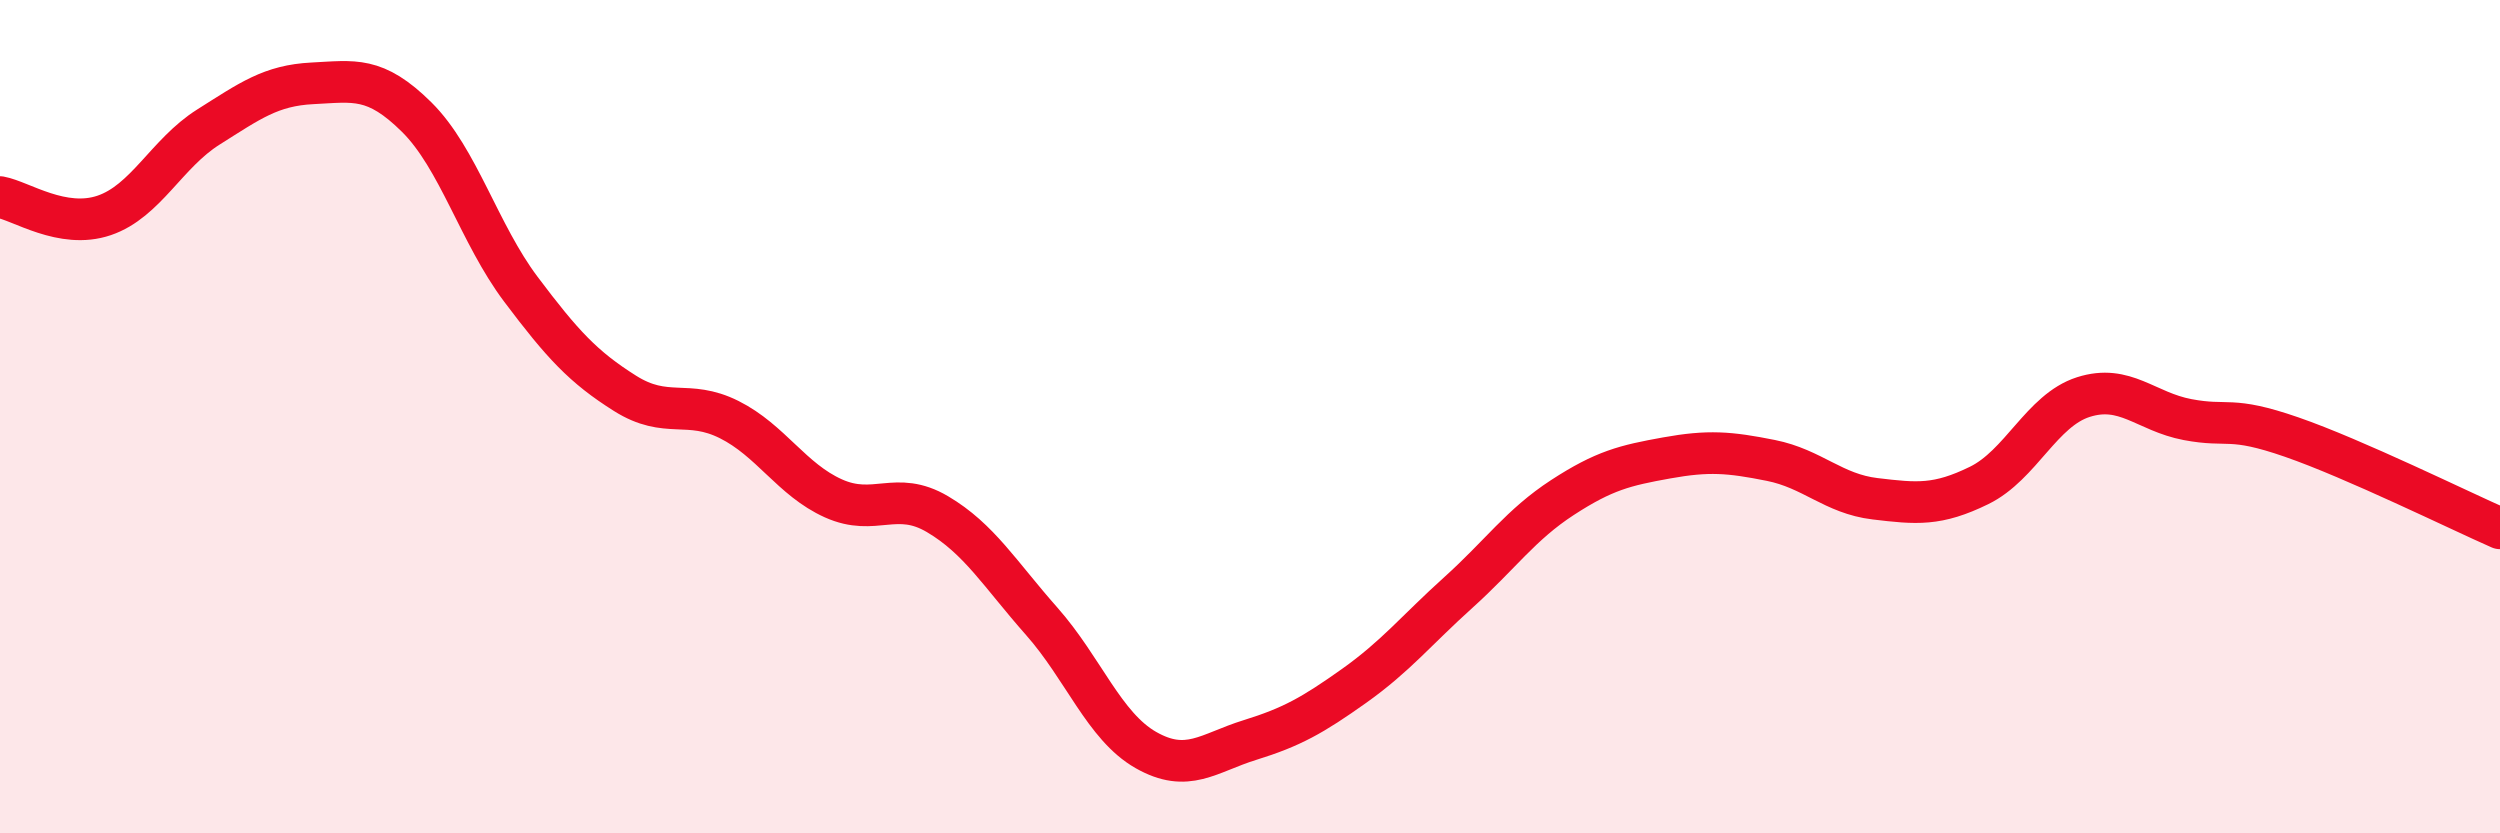
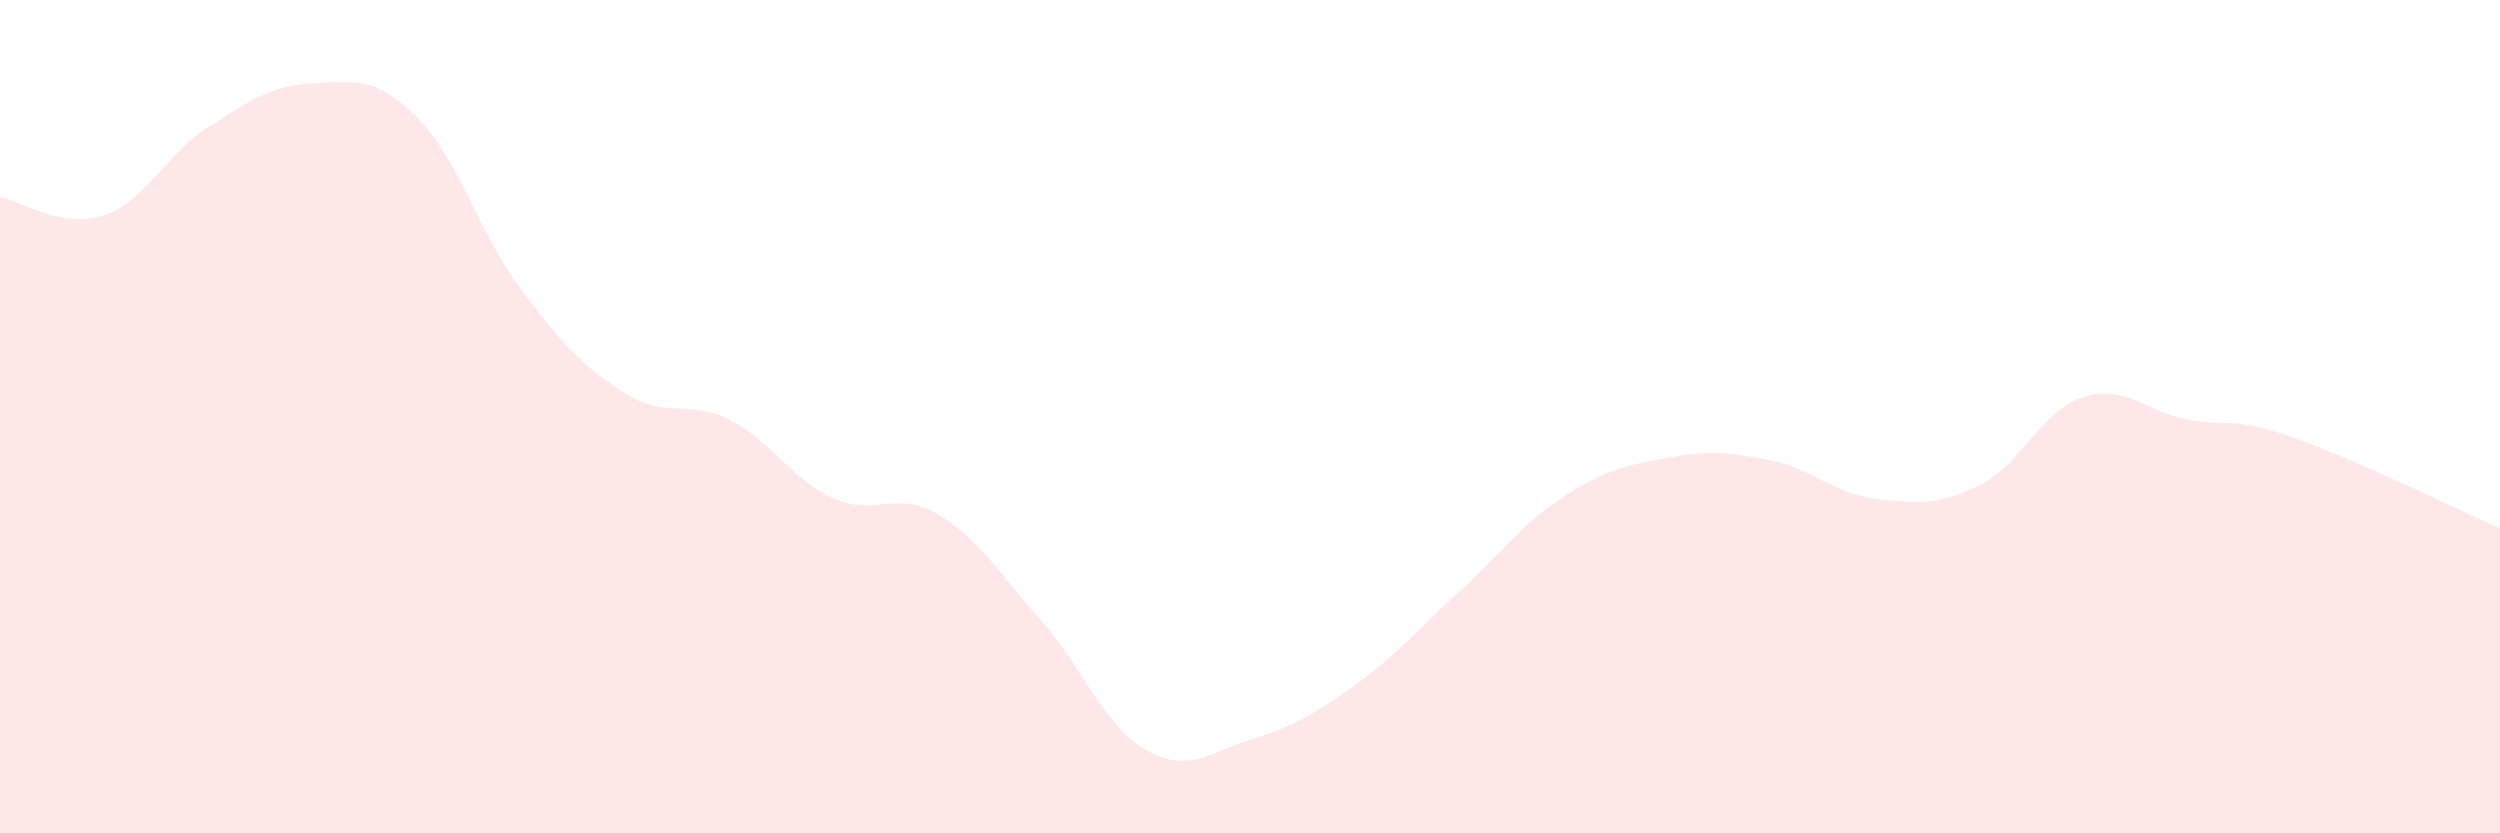
<svg xmlns="http://www.w3.org/2000/svg" width="60" height="20" viewBox="0 0 60 20">
  <path d="M 0,4.73 C 0.5,4.82 1.5,5.51 2.5,5.17 C 3.5,4.83 4,3.68 5,3.05 C 6,2.42 6.5,2.05 7.5,2 C 8.5,1.95 9,1.82 10,2.81 C 11,3.8 11.5,5.61 12.5,6.94 C 13.5,8.27 14,8.81 15,9.44 C 16,10.07 16.5,9.57 17.5,10.07 C 18.5,10.57 19,11.51 20,11.96 C 21,12.41 21.5,11.75 22.5,12.34 C 23.5,12.93 24,13.78 25,14.91 C 26,16.04 26.5,17.43 27.5,18 C 28.5,18.57 29,18.07 30,17.76 C 31,17.45 31.5,17.17 32.5,16.46 C 33.5,15.75 34,15.12 35,14.22 C 36,13.32 36.5,12.59 37.5,11.94 C 38.5,11.29 39,11.17 40,10.99 C 41,10.81 41.5,10.85 42.5,11.05 C 43.5,11.25 44,11.85 45,11.97 C 46,12.09 46.5,12.14 47.5,11.65 C 48.5,11.16 49,9.85 50,9.53 C 51,9.21 51.5,9.88 52.5,10.07 C 53.5,10.26 53.5,9.97 55,10.49 C 56.5,11.01 59,12.24 60,12.68L60 20L0 20Z" fill="#EB0A25" opacity="0.1" stroke-linecap="round" stroke-linejoin="round" />
-   <path d="M 0,4.73 C 0.5,4.82 1.5,5.51 2.5,5.17 C 3.5,4.83 4,3.68 5,3.05 C 6,2.42 6.5,2.05 7.5,2 C 8.5,1.95 9,1.82 10,2.81 C 11,3.8 11.5,5.61 12.5,6.94 C 13.5,8.27 14,8.81 15,9.44 C 16,10.07 16.5,9.57 17.5,10.07 C 18.5,10.57 19,11.51 20,11.96 C 21,12.41 21.5,11.75 22.5,12.34 C 23.5,12.93 24,13.78 25,14.91 C 26,16.04 26.5,17.43 27.5,18 C 28.5,18.57 29,18.07 30,17.76 C 31,17.45 31.5,17.17 32.5,16.46 C 33.5,15.75 34,15.12 35,14.22 C 36,13.32 36.5,12.59 37.5,11.94 C 38.5,11.29 39,11.17 40,10.99 C 41,10.81 41.5,10.85 42.5,11.05 C 43.5,11.25 44,11.85 45,11.97 C 46,12.09 46.5,12.14 47.5,11.65 C 48.5,11.16 49,9.85 50,9.53 C 51,9.21 51.5,9.88 52.5,10.07 C 53.5,10.26 53.5,9.97 55,10.49 C 56.5,11.01 59,12.24 60,12.68" stroke="#EB0A25" stroke-width="1" fill="none" stroke-linecap="round" stroke-linejoin="round" />
</svg>